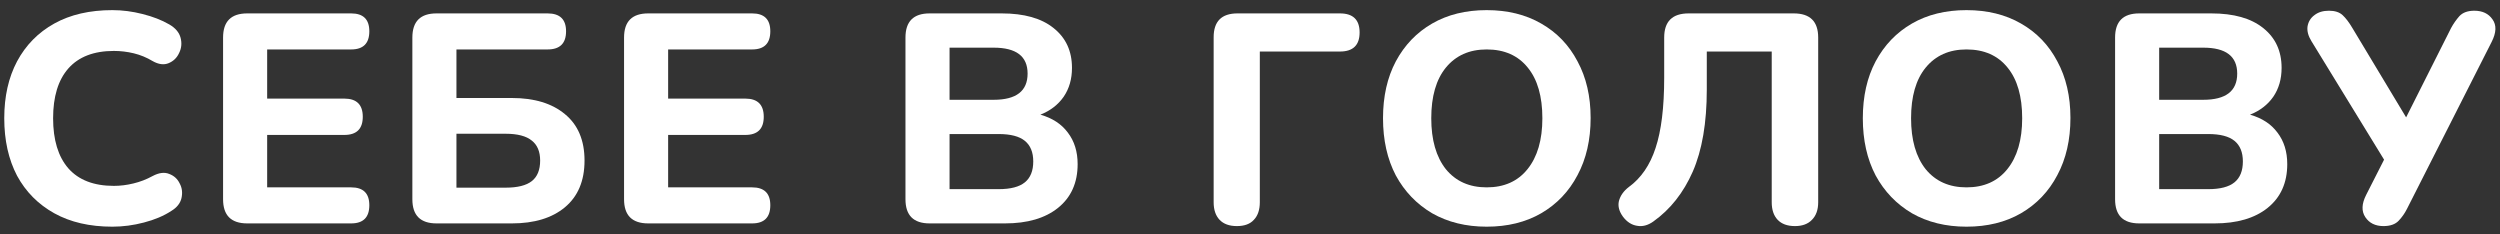
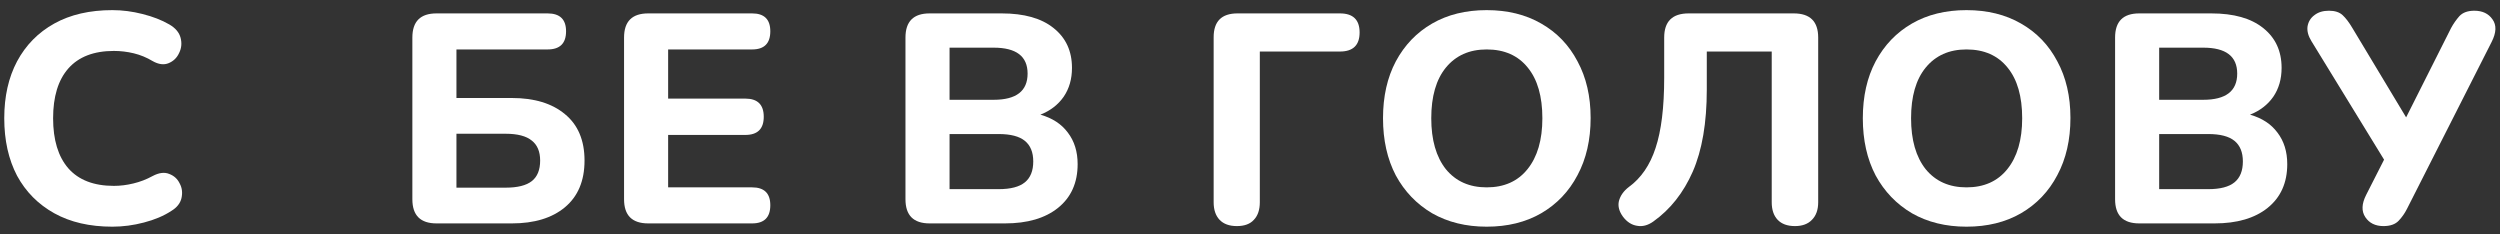
<svg xmlns="http://www.w3.org/2000/svg" width="235" height="22" viewBox="0 0 235 22" fill="none">
  <rect x="0" y="0" width="235" height="22" fill="#333333" stroke="none" />
  <path d="M10.564 21.308C8.436 21.308 6.616 20.888 5.104 20.048C3.592 19.208 2.426 18.032 1.604 16.52C0.802 14.989 0.4 13.188 0.4 11.116C0.4 9.063 0.802 7.28 1.604 5.768C2.426 4.237 3.592 3.052 5.104 2.212C6.616 1.372 8.436 0.952 10.564 0.952C11.498 0.952 12.44 1.073 13.392 1.316C14.363 1.559 15.203 1.885 15.912 2.296C16.491 2.632 16.846 3.052 16.976 3.556C17.107 4.06 17.06 4.536 16.836 4.984C16.631 5.432 16.304 5.749 15.856 5.936C15.408 6.123 14.904 6.057 14.344 5.74C13.784 5.404 13.196 5.161 12.58 5.012C11.964 4.863 11.339 4.788 10.704 4.788C8.819 4.788 7.391 5.339 6.42 6.44C5.468 7.523 4.992 9.081 4.992 11.116C4.992 13.151 5.468 14.719 6.42 15.82C7.391 16.921 8.819 17.472 10.704 17.472C11.302 17.472 11.908 17.397 12.524 17.248C13.159 17.099 13.766 16.865 14.344 16.548C14.942 16.231 15.464 16.165 15.912 16.352C16.36 16.52 16.687 16.819 16.892 17.248C17.116 17.659 17.172 18.116 17.06 18.62C16.948 19.105 16.631 19.507 16.108 19.824C15.399 20.291 14.54 20.655 13.532 20.916C12.543 21.177 11.554 21.308 10.564 21.308Z" fill="white" />
-   <path d="M23.237 21C21.725 21 20.969 20.244 20.969 18.732V3.528C20.969 2.016 21.725 1.26 23.237 1.26H33.009C34.148 1.26 34.717 1.82 34.717 2.94C34.717 4.079 34.148 4.648 33.009 4.648H25.113V9.268H32.365C33.522 9.268 34.101 9.837 34.101 10.976C34.101 12.115 33.522 12.684 32.365 12.684H25.113V17.612H33.009C34.148 17.612 34.717 18.172 34.717 19.292C34.717 20.431 34.148 21 33.009 21H23.237Z" fill="white" />
  <path d="M41.03 21C39.518 21 38.762 20.244 38.762 18.732V3.528C38.762 2.016 39.518 1.26 41.03 1.26H51.474C52.632 1.26 53.21 1.82 53.21 2.94C53.21 4.079 52.632 4.648 51.474 4.648H42.906V9.212H48.114C50.224 9.212 51.885 9.716 53.098 10.724C54.33 11.732 54.946 13.188 54.946 15.092C54.946 16.996 54.33 18.461 53.098 19.488C51.885 20.496 50.224 21 48.114 21H41.03ZM42.906 17.64H47.526C48.646 17.64 49.468 17.435 49.99 17.024C50.513 16.613 50.774 15.969 50.774 15.092C50.774 14.252 50.513 13.627 49.99 13.216C49.468 12.787 48.646 12.572 47.526 12.572H42.906V17.64Z" fill="white" />
  <path d="M60.929 21C59.417 21 58.661 20.244 58.661 18.732V3.528C58.661 2.016 59.417 1.26 60.929 1.26H70.701C71.839 1.26 72.409 1.82 72.409 2.94C72.409 4.079 71.839 4.648 70.701 4.648H62.805V9.268H70.057C71.214 9.268 71.793 9.837 71.793 10.976C71.793 12.115 71.214 12.684 70.057 12.684H62.805V17.612H70.701C71.839 17.612 72.409 18.172 72.409 19.292C72.409 20.431 71.839 21 70.701 21H60.929Z" fill="white" />
  <path d="M87.382 21C85.87 21 85.114 20.244 85.114 18.732V3.528C85.114 2.016 85.87 1.26 87.382 1.26H94.158C96.267 1.26 97.891 1.717 99.03 2.632C100.188 3.547 100.766 4.797 100.766 6.384C100.766 7.429 100.505 8.335 99.982 9.1C99.46 9.847 98.731 10.407 97.798 10.78C98.918 11.097 99.777 11.657 100.374 12.46C100.99 13.263 101.298 14.252 101.298 15.428C101.298 17.183 100.682 18.555 99.45 19.544C98.237 20.515 96.576 21 94.466 21H87.382ZM89.258 9.38H93.402C95.53 9.38 96.594 8.559 96.594 6.916C96.594 5.292 95.53 4.48 93.402 4.48H89.258V9.38ZM89.258 17.78H93.878C94.998 17.78 95.82 17.565 96.342 17.136C96.865 16.707 97.126 16.053 97.126 15.176C97.126 14.317 96.865 13.673 96.342 13.244C95.82 12.815 94.998 12.6 93.878 12.6H89.258V17.78Z" fill="white" />
-   <path d="M116.267 21.252C115.558 21.252 115.017 21.056 114.643 20.664C114.27 20.272 114.083 19.721 114.083 19.012V3.5C114.083 2.007 114.83 1.26 116.323 1.26H125.955C127.187 1.26 127.803 1.857 127.803 3.052C127.803 4.247 127.187 4.844 125.955 4.844H118.423V19.012C118.423 19.721 118.237 20.272 117.863 20.664C117.509 21.056 116.977 21.252 116.267 21.252Z" fill="white" />
+   <path d="M116.267 21.252C115.558 21.252 115.017 21.056 114.643 20.664C114.27 20.272 114.083 19.721 114.083 19.012V3.5C114.083 2.007 114.83 1.26 116.323 1.26H125.955C127.187 1.26 127.803 1.857 127.803 3.052C127.803 4.247 127.187 4.844 125.955 4.844H118.423V19.012C118.423 19.721 118.237 20.272 117.863 20.664C117.509 21.056 116.977 21.252 116.267 21.252" fill="white" />
  <path d="M139.747 21.308C137.806 21.308 136.098 20.888 134.623 20.048C133.167 19.189 132.029 18.004 131.207 16.492C130.405 14.961 130.003 13.169 130.003 11.116C130.003 9.063 130.405 7.28 131.207 5.768C132.029 4.237 133.167 3.052 134.623 2.212C136.079 1.372 137.787 0.952 139.747 0.952C141.707 0.952 143.415 1.372 144.871 2.212C146.346 3.052 147.485 4.237 148.287 5.768C149.109 7.28 149.519 9.053 149.519 11.088C149.519 13.141 149.109 14.933 148.287 16.464C147.485 17.995 146.346 19.189 144.871 20.048C143.415 20.888 141.707 21.308 139.747 21.308ZM139.747 17.612C141.39 17.612 142.669 17.043 143.583 15.904C144.517 14.747 144.983 13.151 144.983 11.116C144.983 9.063 144.526 7.476 143.611 6.356C142.697 5.217 141.409 4.648 139.747 4.648C138.123 4.648 136.845 5.217 135.911 6.356C134.997 7.476 134.539 9.063 134.539 11.116C134.539 13.151 134.997 14.747 135.911 15.904C136.845 17.043 138.123 17.612 139.747 17.612Z" fill="white" />
  <path d="M168.726 21.252C168.017 21.252 167.476 21.056 167.102 20.664C166.729 20.272 166.542 19.721 166.542 19.012V4.844H160.438V8.428C160.438 11.545 160 14.112 159.122 16.128C158.245 18.125 157.004 19.693 155.398 20.832C154.894 21.187 154.39 21.317 153.886 21.224C153.382 21.149 152.944 20.869 152.57 20.384C152.197 19.88 152.066 19.385 152.178 18.9C152.309 18.396 152.617 17.957 153.102 17.584C154.26 16.744 155.1 15.521 155.622 13.916C156.164 12.292 156.434 10.089 156.434 7.308V3.528C156.434 2.016 157.2 1.26 158.73 1.26H168.614C170.145 1.26 170.91 2.016 170.91 3.528V19.012C170.91 19.721 170.714 20.272 170.322 20.664C169.949 21.056 169.417 21.252 168.726 21.252Z" fill="white" />
  <path d="M184.849 21.308C182.908 21.308 181.2 20.888 179.725 20.048C178.269 19.189 177.13 18.004 176.309 16.492C175.506 14.961 175.105 13.169 175.105 11.116C175.105 9.063 175.506 7.28 176.309 5.768C177.13 4.237 178.269 3.052 179.725 2.212C181.181 1.372 182.889 0.952 184.849 0.952C186.809 0.952 188.517 1.372 189.973 2.212C191.448 3.052 192.586 4.237 193.389 5.768C194.21 7.28 194.621 9.053 194.621 11.088C194.621 13.141 194.21 14.933 193.389 16.464C192.586 17.995 191.448 19.189 189.973 20.048C188.517 20.888 186.809 21.308 184.849 21.308ZM184.849 17.612C186.492 17.612 187.77 17.043 188.685 15.904C189.618 14.747 190.085 13.151 190.085 11.116C190.085 9.063 189.628 7.476 188.713 6.356C187.798 5.217 186.51 4.648 184.849 4.648C183.225 4.648 181.946 5.217 181.013 6.356C180.098 7.476 179.641 9.063 179.641 11.116C179.641 13.151 180.098 14.747 181.013 15.904C181.946 17.043 183.225 17.612 184.849 17.612Z" fill="white" />
  <path d="M201.086 21C199.574 21 198.818 20.244 198.818 18.732V3.528C198.818 2.016 199.574 1.26 201.086 1.26H207.862C209.972 1.26 211.596 1.717 212.734 2.632C213.892 3.547 214.47 4.797 214.47 6.384C214.47 7.429 214.209 8.335 213.686 9.1C213.164 9.847 212.436 10.407 211.502 10.78C212.622 11.097 213.481 11.657 214.078 12.46C214.694 13.263 215.002 14.252 215.002 15.428C215.002 17.183 214.386 18.555 213.154 19.544C211.941 20.515 210.28 21 208.17 21H201.086ZM202.962 9.38H207.106C209.234 9.38 210.298 8.559 210.298 6.916C210.298 5.292 209.234 4.48 207.106 4.48H202.962V9.38ZM202.962 17.78H207.582C208.702 17.78 209.524 17.565 210.046 17.136C210.569 16.707 210.83 16.053 210.83 15.176C210.83 14.317 210.569 13.673 210.046 13.244C209.524 12.815 208.702 12.6 207.582 12.6H202.962V17.78Z" fill="white" />
  <path d="M224.047 21.252C223.282 21.252 222.713 20.972 222.339 20.412C221.966 19.852 221.994 19.152 222.423 18.312L224.103 15.008L217.271 3.864C216.973 3.379 216.851 2.921 216.907 2.492C216.982 2.044 217.197 1.689 217.551 1.428C217.906 1.148 218.363 1.008 218.923 1.008C219.483 1.008 219.913 1.148 220.211 1.428C220.51 1.708 220.809 2.1 221.107 2.604L226.175 11.032L230.403 2.632C230.627 2.221 230.889 1.848 231.187 1.512C231.505 1.176 231.971 1.008 232.587 1.008C233.353 1.008 233.922 1.279 234.295 1.82C234.687 2.361 234.659 3.071 234.211 3.948L226.259 19.628C226.054 20.039 225.793 20.412 225.475 20.748C225.158 21.084 224.682 21.252 224.047 21.252Z" fill="white" />
</svg>